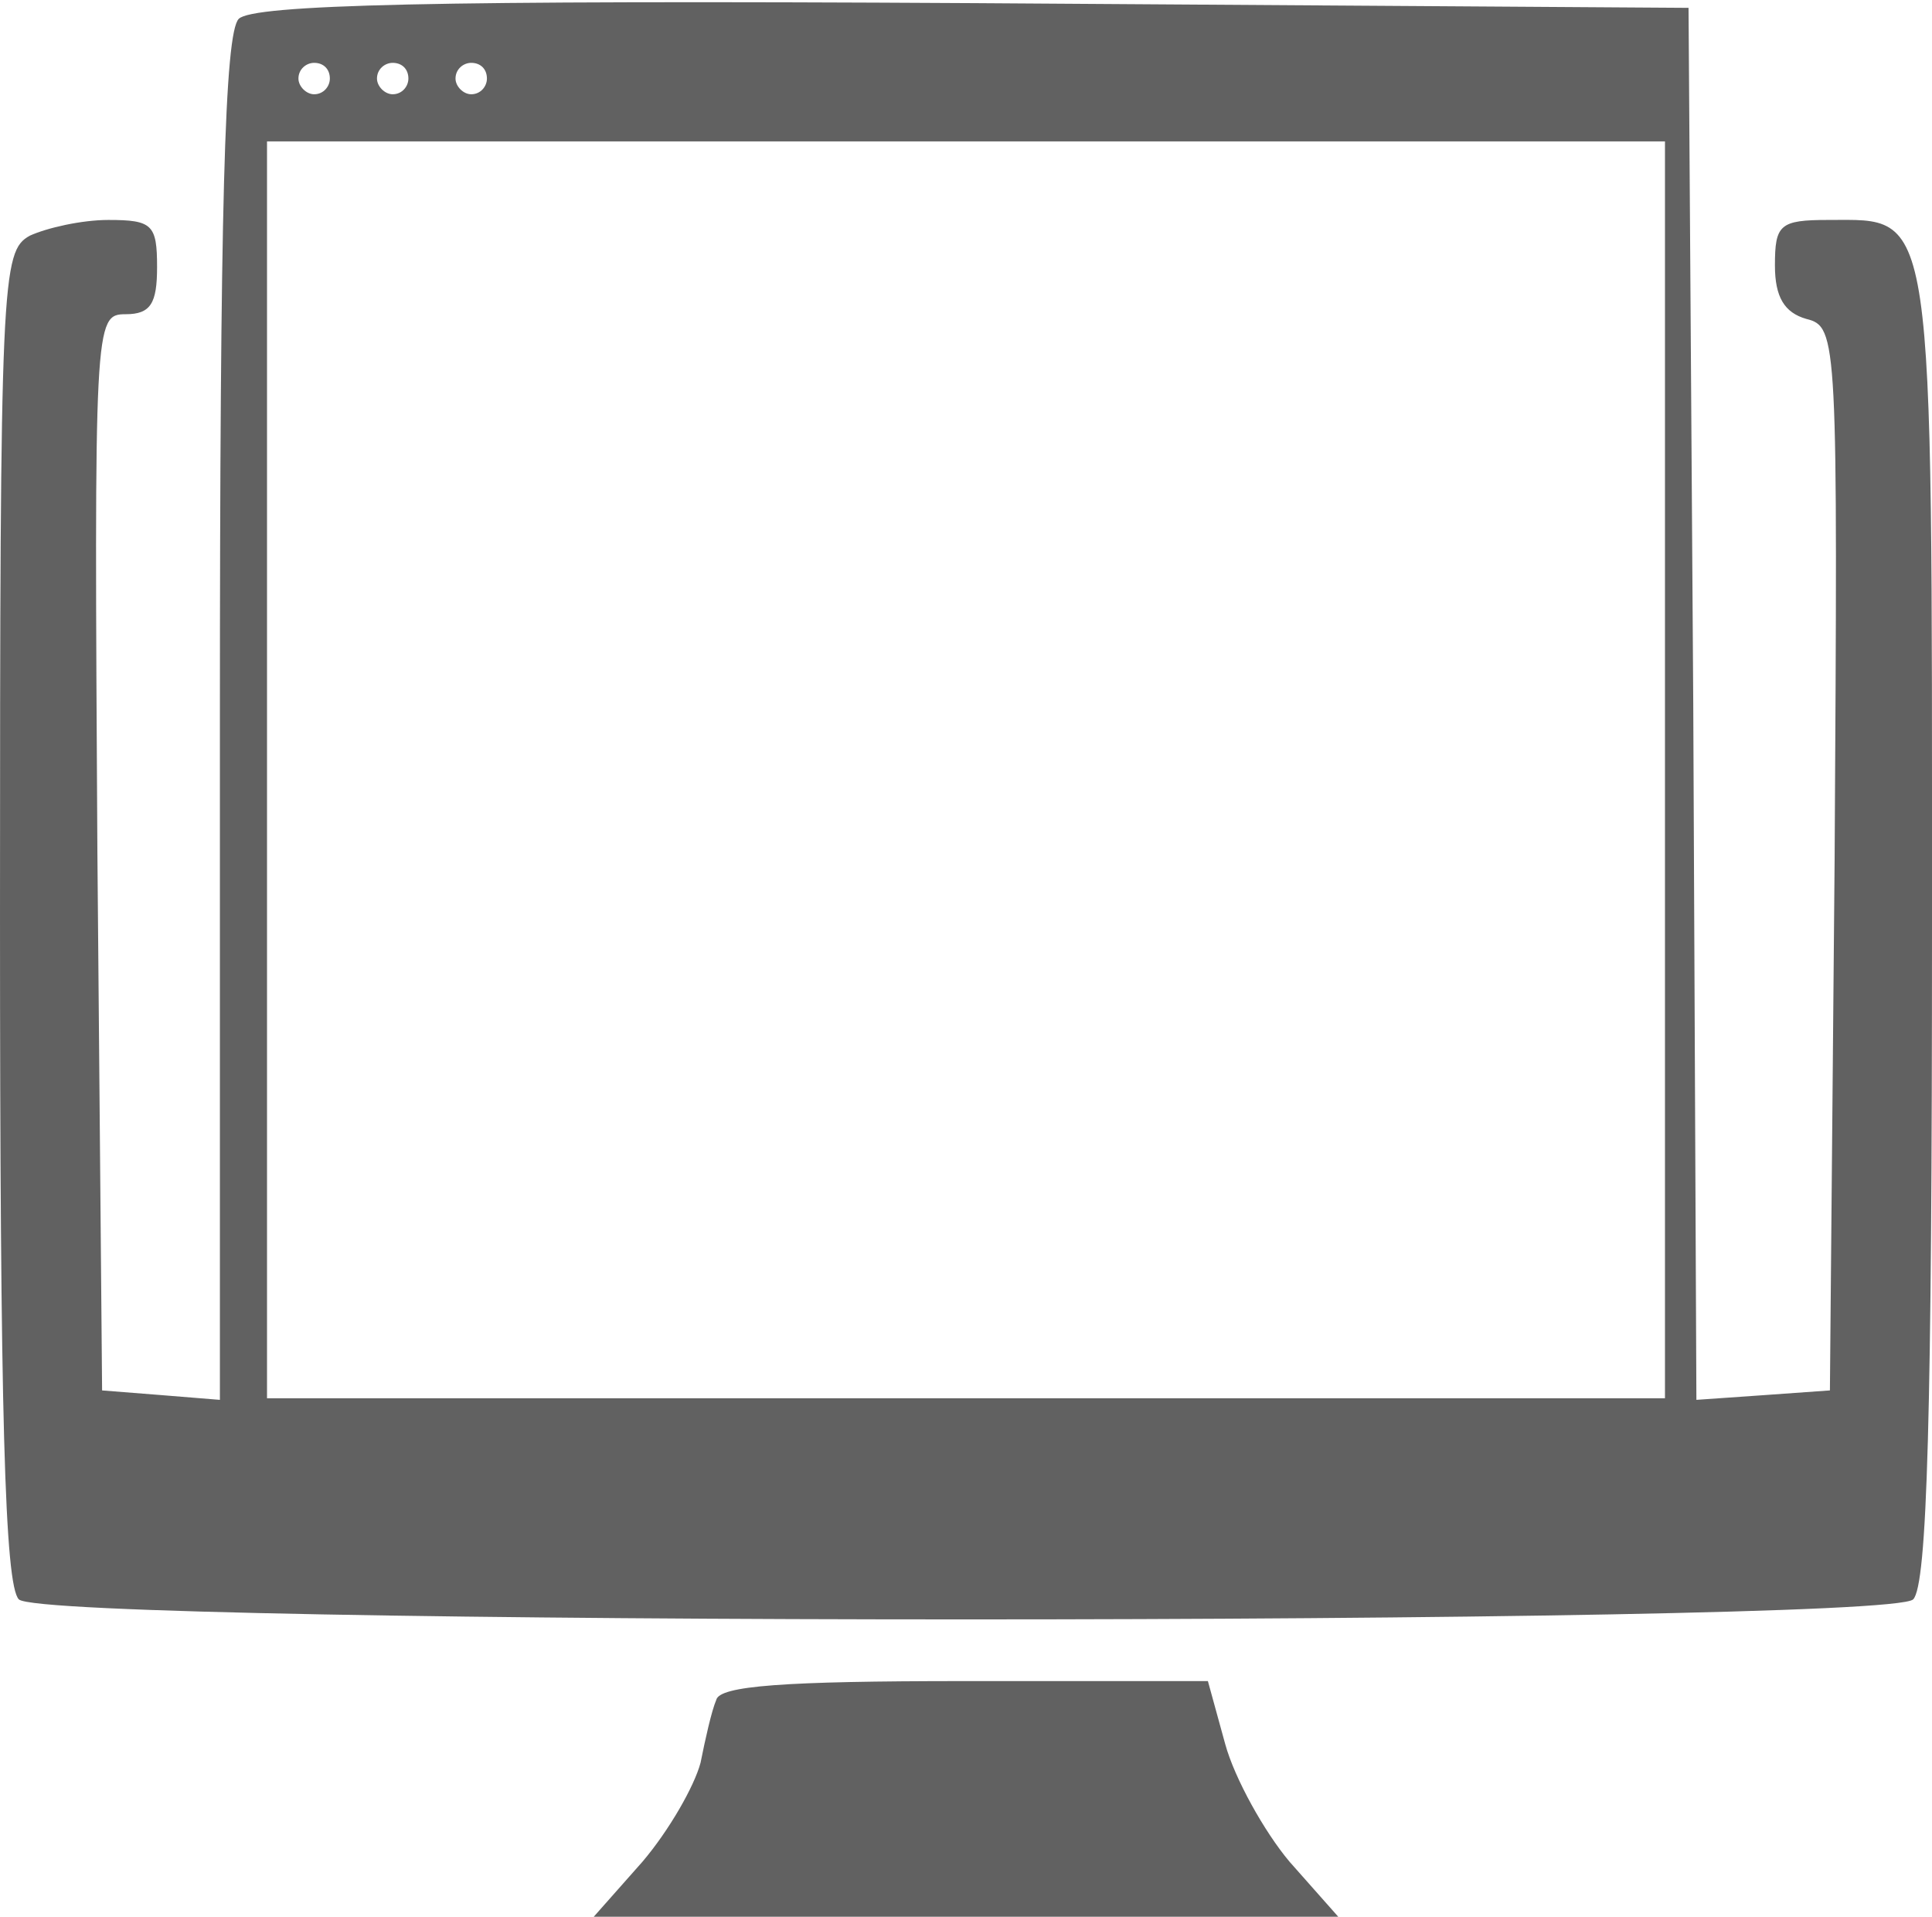
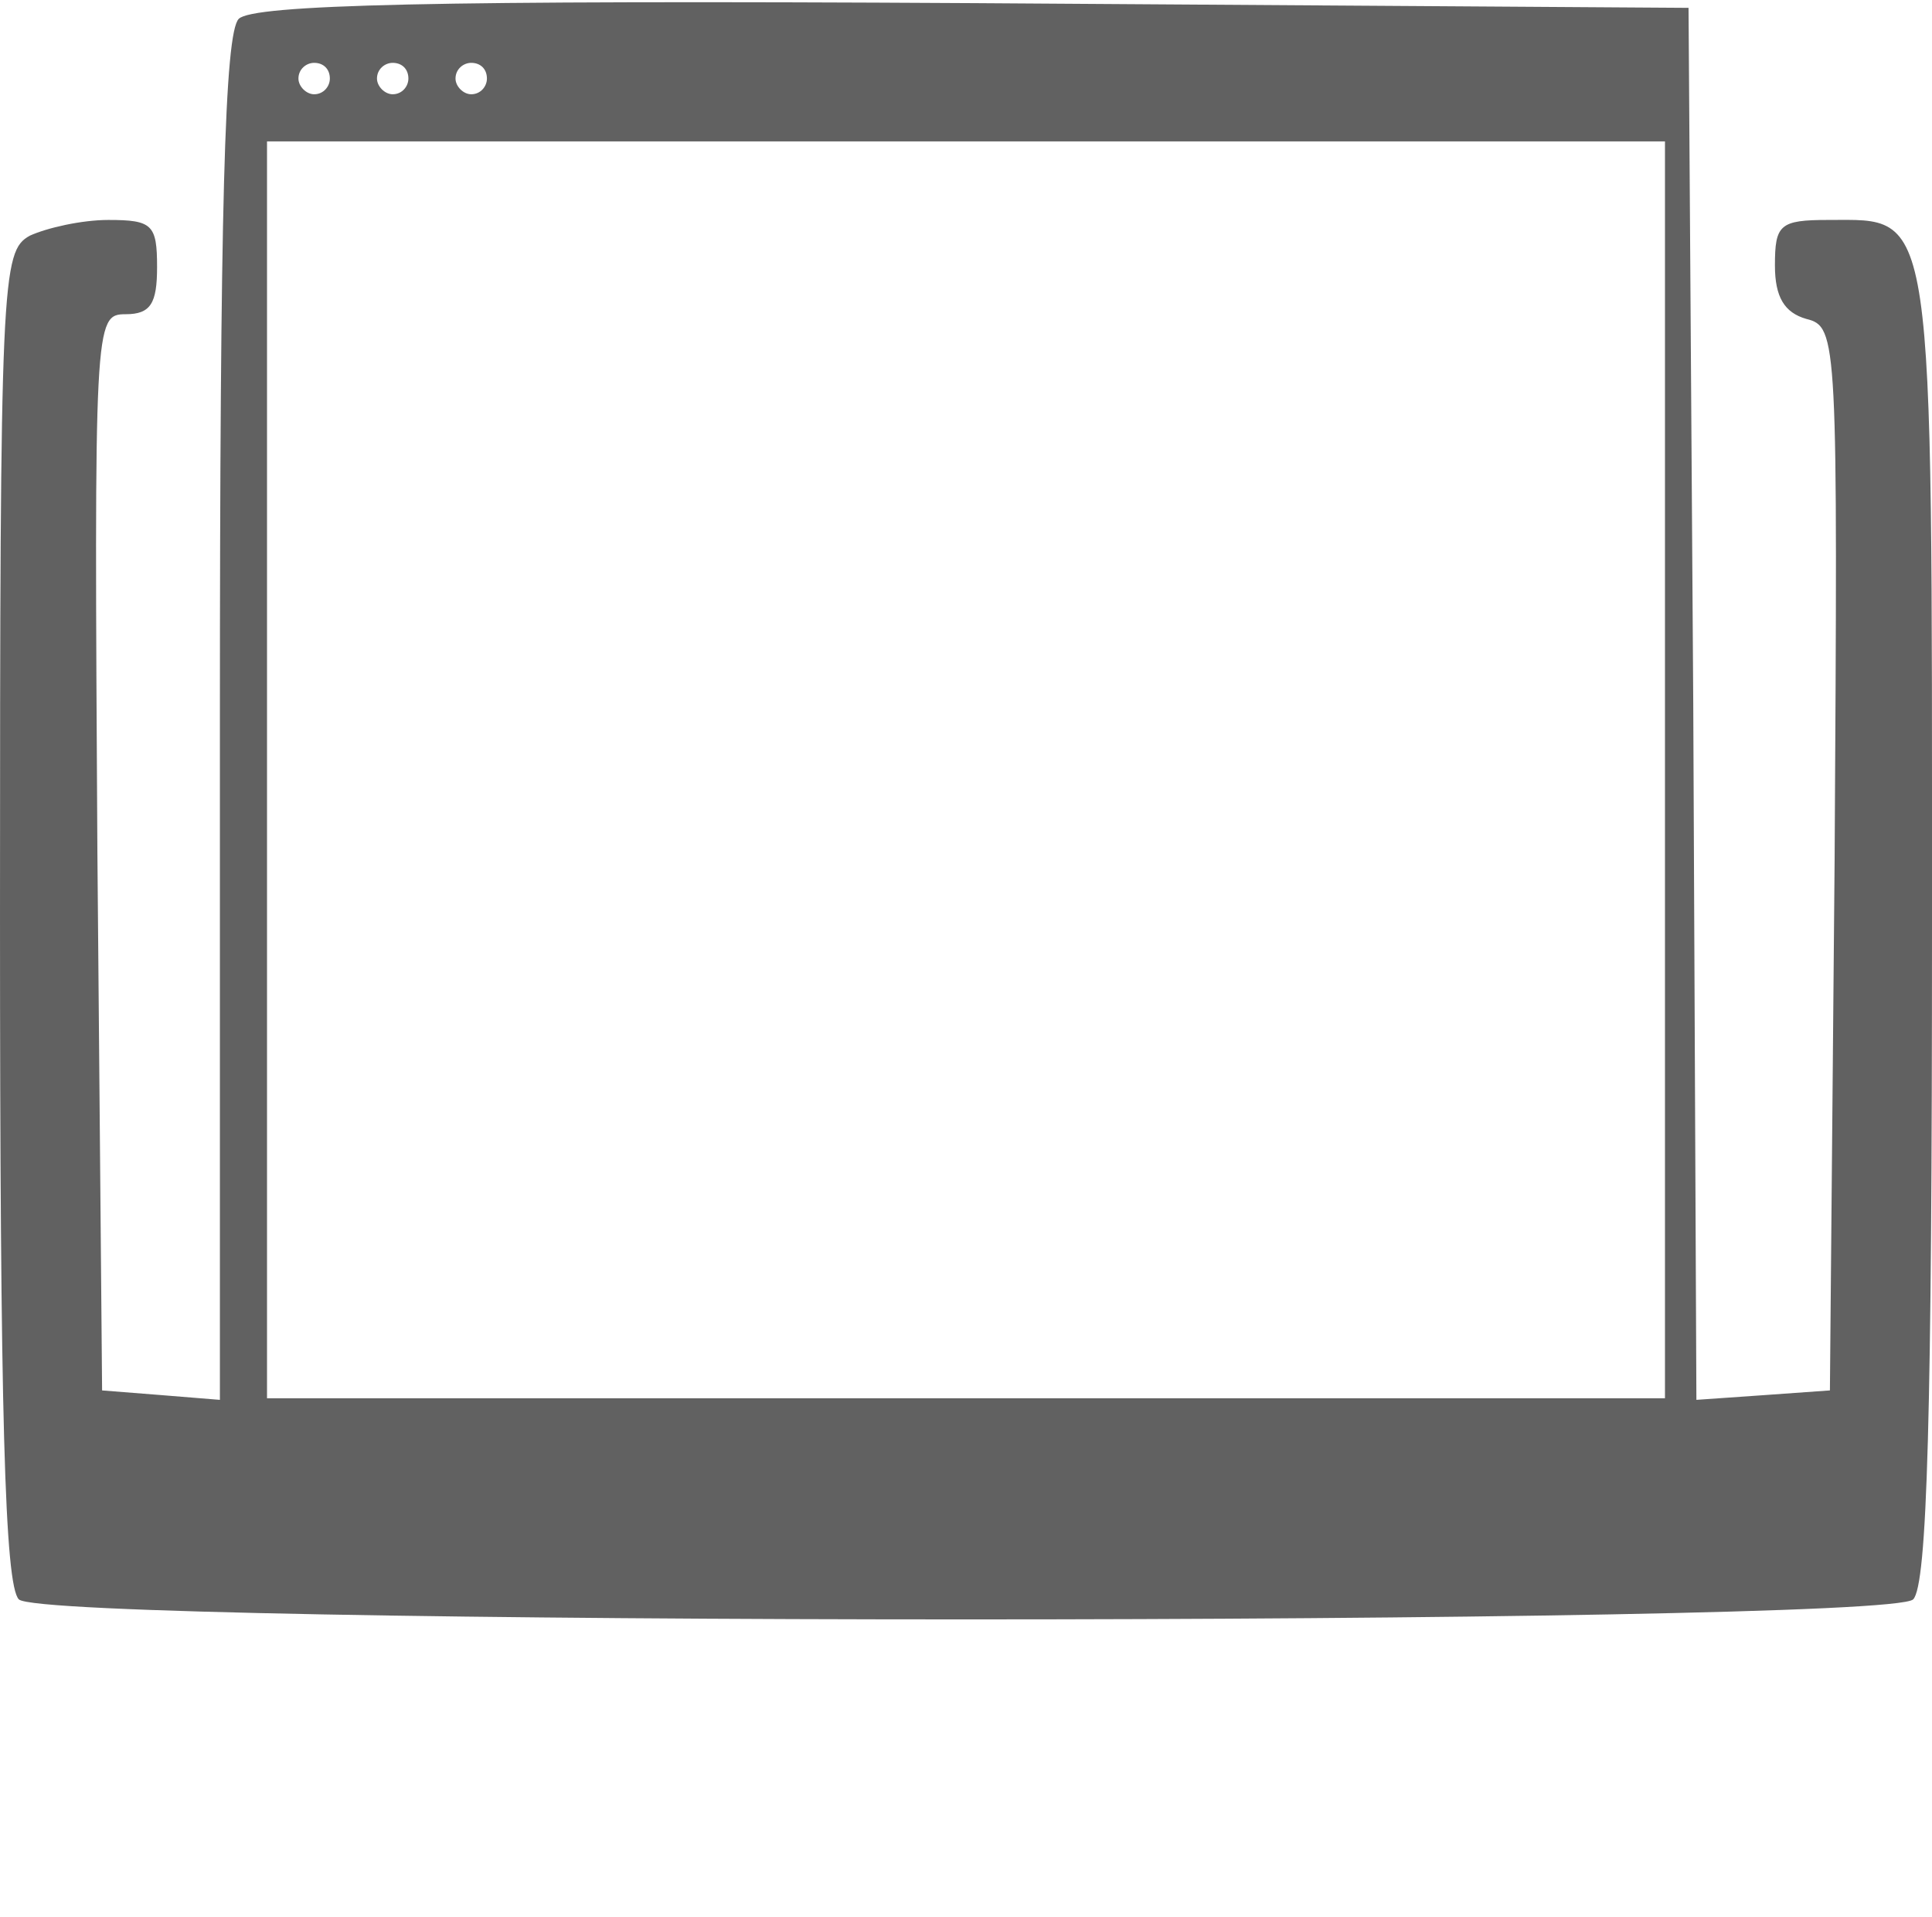
<svg xmlns="http://www.w3.org/2000/svg" version="1.2" viewBox="0 0 123 122" width="123" height="122">
  <style>.a{fill:#616161}</style>
  <path class="a" d="m15.2 1.2c-0.9 0.9-1.2 12-1.2 44.6v43.3l-3.7-0.3-3.8-0.3-0.3-34.3c-0.2-33.7-0.2-34.2 1.8-34.2 1.6 0 2-0.7 2-3 0-2.7-0.3-3-3.1-3-1.7 0-3.9 0.5-5 1-1.8 1-1.9 2.6-1.9 43.3 0 31.6 0.3 42.6 1.2 43.5 1.7 1.7 118.9 1.7 120.6 0 0.9-0.9 1.2-11.8 1.2-42.9 0-46.3 0.2-44.9-6.6-44.9-3.1 0-3.4 0.3-3.4 2.9 0 2 0.6 3 2 3.4 2 0.5 2 1.2 1.8 34.4l-0.3 33.8-4.2 0.3-4.3 0.3-0.2-44.3-0.3-44.3-45.5-0.3c-34.6-0.2-45.9 0.1-46.8 1zm5.8 3.8c0 0.5-0.4 1-1 1-0.5 0-1-0.5-1-1 0-0.6 0.5-1 1-1 0.6 0 1 0.4 1 1zm5 0c0 0.5-0.4 1-1 1-0.5 0-1-0.5-1-1 0-0.6 0.5-1 1-1 0.6 0 1 0.4 1 1zm5 0c0 0.5-0.4 1-1 1-0.5 0-1-0.5-1-1 0-0.6 0.5-1 1-1 0.6 0 1 0.4 1 1zm75 44v40h-44.5-44.5v-40-40h44.5 44.5z" />
-   <path class="a" d="m45.6 108.2c-0.3 0.7-0.7 2.5-1 4-0.4 1.5-2 4.3-3.7 6.3l-3.1 3.5h23.7 23.7l-3.1-3.5c-1.6-1.9-3.5-5.3-4.1-7.5l-1.1-4h-15.5c-11.5 0-15.6 0.3-15.8 1.2z" />
</svg>